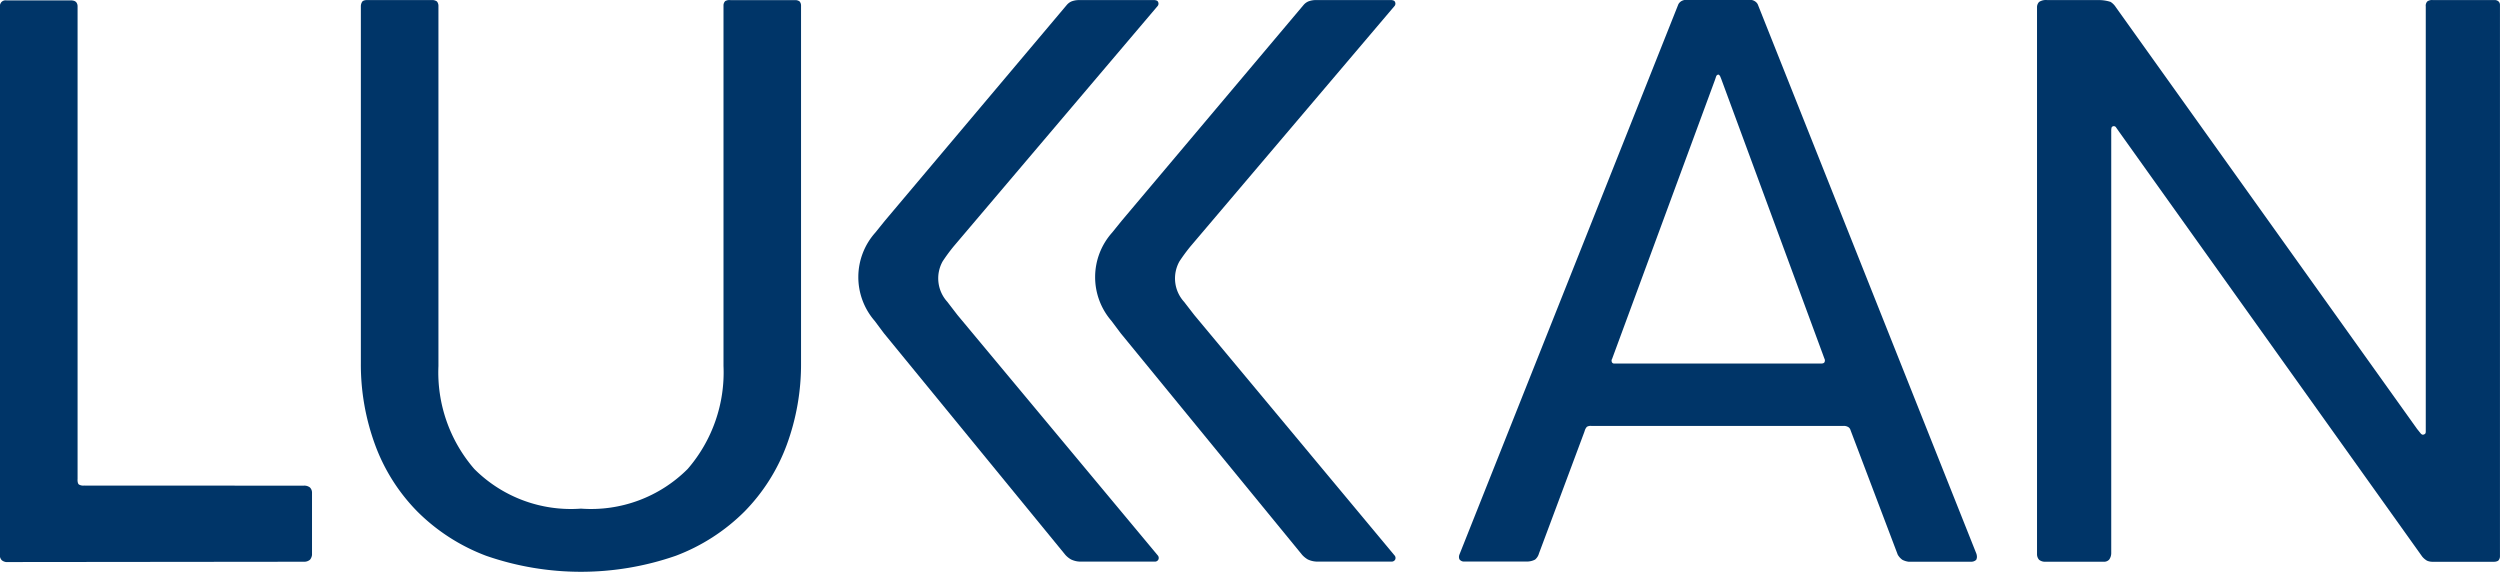
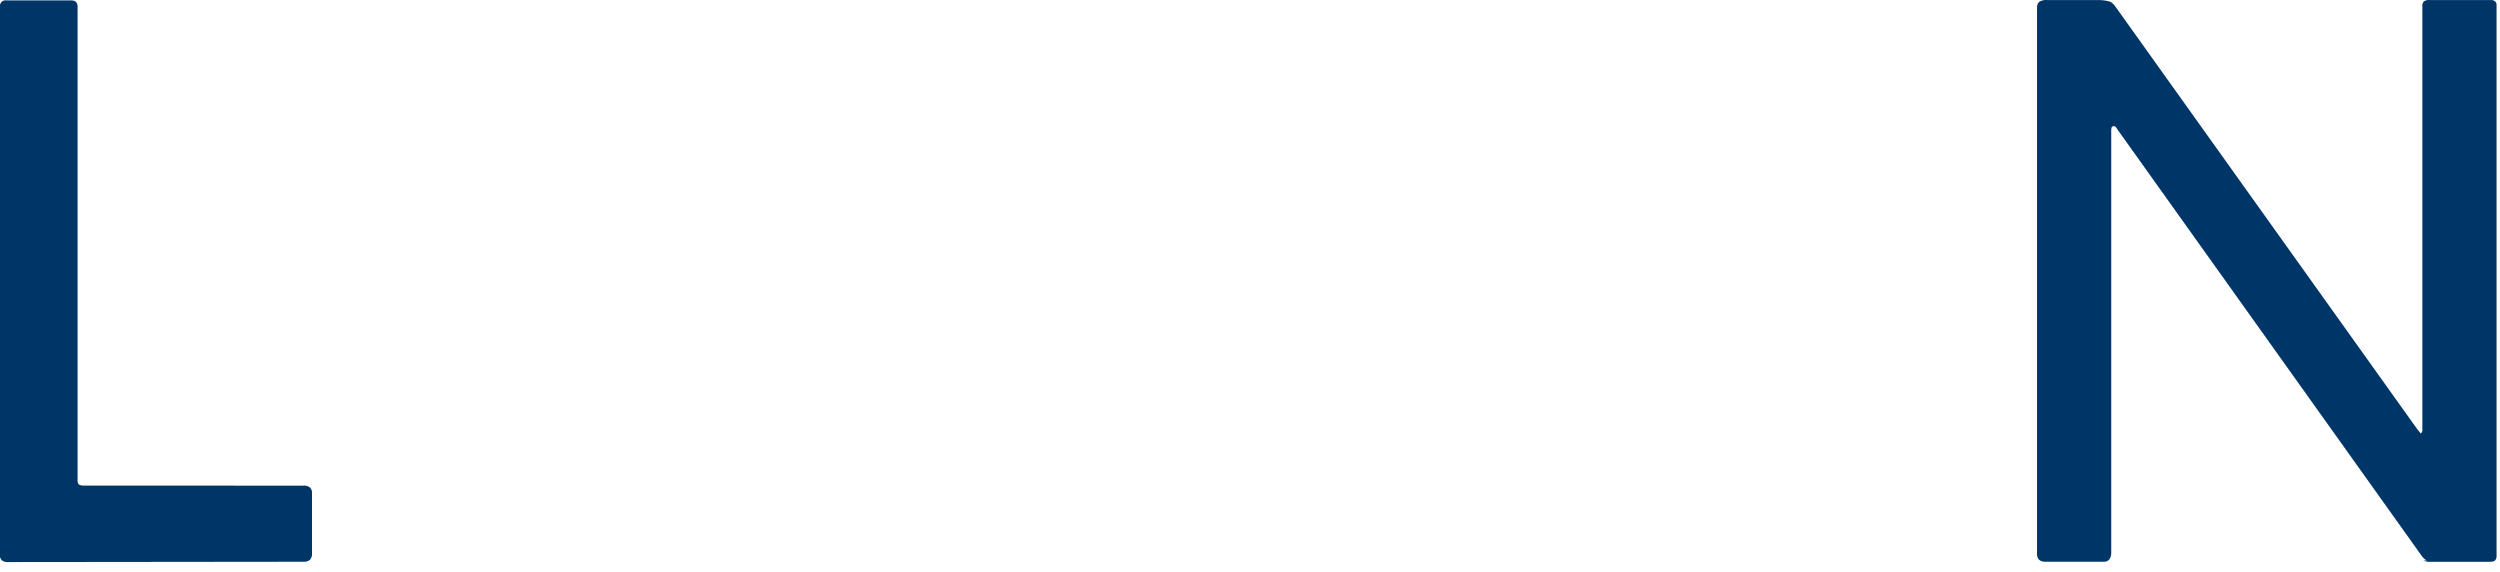
<svg xmlns="http://www.w3.org/2000/svg" id="Group_1" data-name="Group 1" width="127.84" height="29.242" viewBox="0 0 127.84 29.242">
-   <path id="Path_1" data-name="Path 1" d="M191.015,30.843l.485-.6,9.3-11.034a.679.679,0,0,1,.241-.182,1.092,1.092,0,0,1,.392-.072H205.3c.113.016.156.043.18.1a.193.193,0,0,1-.015.191L195.015,31.556a9.249,9.249,0,0,0-.559.76,1.781,1.781,0,0,0,.243,2.078c.022.031.515.667.515.667l10.232,12.283a.2.2,0,0,1,.044.216.2.2,0,0,1-.177.11h-3.836a1.152,1.152,0,0,1-.458-.11,1.2,1.2,0,0,1-.287-.232l-9.281-11.336-.469-.627a3.418,3.418,0,0,1,.033-4.522" transform="translate(-134.143 -18.952)" fill="#003568" />
-   <path id="Path_2" data-name="Path 2" d="M154.13,30.843l.484-.6,9.3-11.033a.675.675,0,0,1,.24-.183,1.068,1.068,0,0,1,.392-.071h3.863c.113.015.156.043.18.1a.191.191,0,0,1-.015.191L158.13,31.555a9.336,9.336,0,0,0-.559.76,1.783,1.783,0,0,0,.244,2.077c.022.032.513.669.513.669l10.235,12.283a.2.2,0,0,1,.042.215.193.193,0,0,1-.177.112h-3.836a1.141,1.141,0,0,1-.458-.112,1.164,1.164,0,0,1-.287-.231l-9.281-11.336-.469-.628a3.416,3.416,0,0,1,.033-4.521" transform="translate(-109.367 -18.952)" fill="#003568" />
  <path id="Path_3" data-name="Path 3" d="M23.454,19.084a.328.328,0,0,1,.078.221v24.17s-.02.2.064.279a.454.454,0,0,0,.282.057l11.214.005a.47.47,0,0,1,.321.091.375.375,0,0,1,.107.277V47.36a.48.48,0,0,1-.1.239.449.449,0,0,1-.271.107l-15.273.016a.442.442,0,0,1-.221-.094.4.4,0,0,1-.1-.223V19.3a.365.365,0,0,1,.087-.218A.3.3,0,0,1,19.894,19h3.3s.185,0,.255.083" transform="translate(-19.565 -18.981)" fill="#003568" />
-   <path id="Path_4" data-name="Path 4" d="M94.4,19a.448.448,0,0,1,.272-.05h3.316a.355.355,0,0,1,.219.072.325.325,0,0,1,.07.209V37.492a11.919,11.919,0,0,1-.731,4.2A9.609,9.609,0,0,1,95.387,45.1a9.941,9.941,0,0,1-3.515,2.264,14.772,14.772,0,0,1-9.7,0A9.928,9.928,0,0,1,78.655,45.1,9.546,9.546,0,0,1,76.5,41.7a11.89,11.89,0,0,1-.732-4.2V19.255a.427.427,0,0,1,.069-.224c.065-.088.246-.085.246-.085h3.344a.413.413,0,0,1,.233.075.36.36,0,0,1,.075.2V37.664a7.542,7.542,0,0,0,1.834,5.262,6.982,6.982,0,0,0,5.455,2.027,6.984,6.984,0,0,0,5.455-2.027,7.547,7.547,0,0,0,1.833-5.262V19.231A.316.316,0,0,1,94.4,19" transform="translate(-57.315 -18.944)" fill="#003568" />
-   <path id="Path_5" data-name="Path 5" d="M273.288,47.563a.368.368,0,0,1-.257.111h-3.21a.947.947,0,0,1-.324-.1.819.819,0,0,1-.236-.263l-2.391-6.307-.033-.09a.265.265,0,0,0-.095-.12.436.436,0,0,0-.243-.066H253.7l-.114,0a.388.388,0,0,0-.218.045.491.491,0,0,0-.1.165l-.037.111c-.19.511-1.842,4.94-2.315,6.2a.619.619,0,0,1-.2.315.892.892,0,0,1-.407.1h-3.2a.289.289,0,0,1-.26-.114.325.325,0,0,1,0-.244l11.194-28.137a.419.419,0,0,1,.156-.163.516.516,0,0,1,.221-.065h3.3a.446.446,0,0,1,.239.074.4.4,0,0,1,.144.154l11.183,28.1s.061.184-.006.281M254.643,37.471a.144.144,0,0,0,.1.069H265.1l.216,0c.118,0,.159-.017.194-.058a.2.2,0,0,0,0-.2l-.091-.248-5.181-14.043-.046-.114c-.014-.043-.063-.113-.108-.113a.136.136,0,0,0-.108.091l-.06.179-5.233,14.191-.027.074a.17.17,0,0,0-.008.173" transform="translate(-172.219 -18.949)" fill="#003568" />
-   <path id="Path_6" data-name="Path 6" d="M356.78,47.608a.93.93,0,0,1-.232-.2l-15.46-21.668-.211-.3a.136.136,0,0,0-.173-.022c-.056.036-.048.094-.059.164V47.244a.565.565,0,0,1-.109.321.358.358,0,0,1-.246.106h-3.022a.491.491,0,0,1-.311-.1.425.425,0,0,1-.107-.286V19.323a.383.383,0,0,1,.109-.281.641.641,0,0,1,.412-.093h2.641a1.969,1.969,0,0,1,.6.093.888.888,0,0,1,.263.263l15.407,21.571.192.239c.062.061.1.075.174.042s.078-.074.081-.146V19.274a.321.321,0,0,1,.077-.254.408.408,0,0,1,.276-.072h3.16a.287.287,0,0,1,.212.075.232.232,0,0,1,.069.169v28.2a.316.316,0,0,1-.092.227.43.43,0,0,1-.224.053h-3.155a.7.7,0,0,1-.273-.062" transform="translate(-232.685 -18.945)" fill="#003568" />
+   <path id="Path_6" data-name="Path 6" d="M356.78,47.608a.93.93,0,0,1-.232-.2l-15.46-21.668-.211-.3a.136.136,0,0,0-.173-.022c-.056.036-.048.094-.059.164V47.244a.565.565,0,0,1-.109.321.358.358,0,0,1-.246.106h-3.022a.491.491,0,0,1-.311-.1.425.425,0,0,1-.107-.286V19.323a.383.383,0,0,1,.109-.281.641.641,0,0,1,.412-.093h2.641a1.969,1.969,0,0,1,.6.093.888.888,0,0,1,.263.263l15.407,21.571.192.239s.078-.074.081-.146V19.274a.321.321,0,0,1,.077-.254.408.408,0,0,1,.276-.072h3.16a.287.287,0,0,1,.212.075.232.232,0,0,1,.069.169v28.2a.316.316,0,0,1-.092.227.43.43,0,0,1-.224.053h-3.155a.7.7,0,0,1-.273-.062" transform="translate(-232.685 -18.945)" fill="#003568" />
</svg>